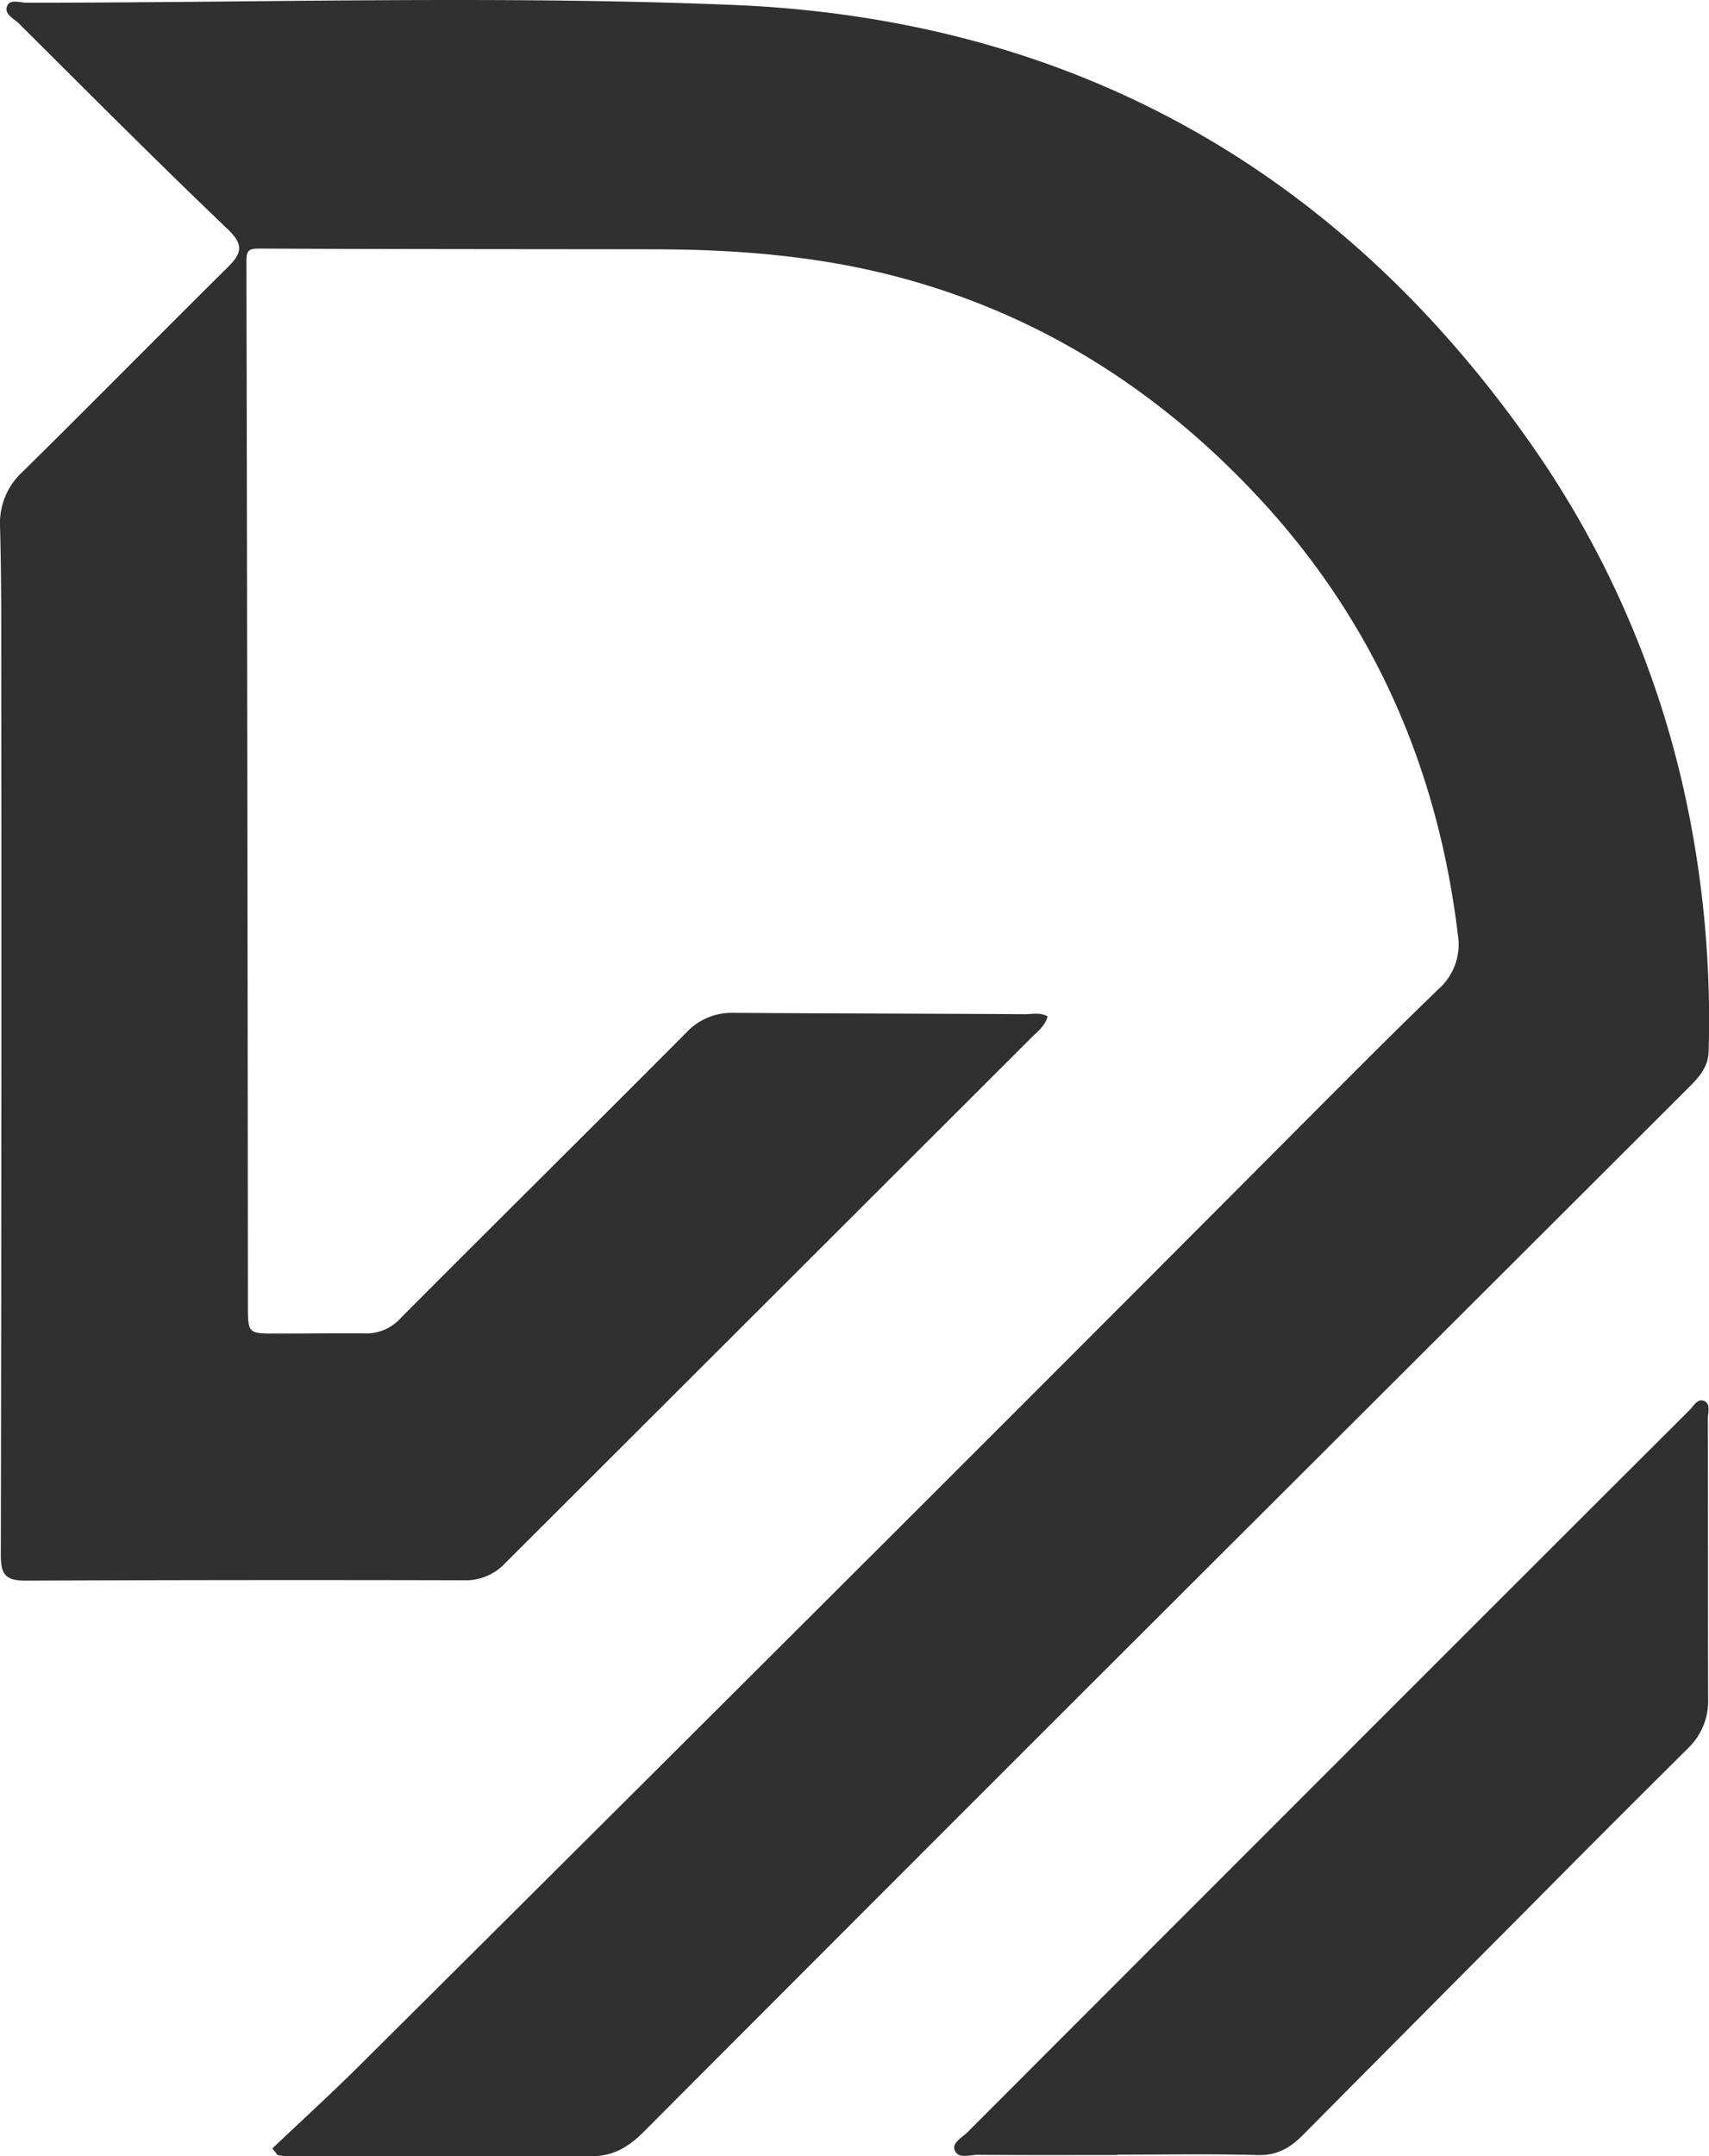
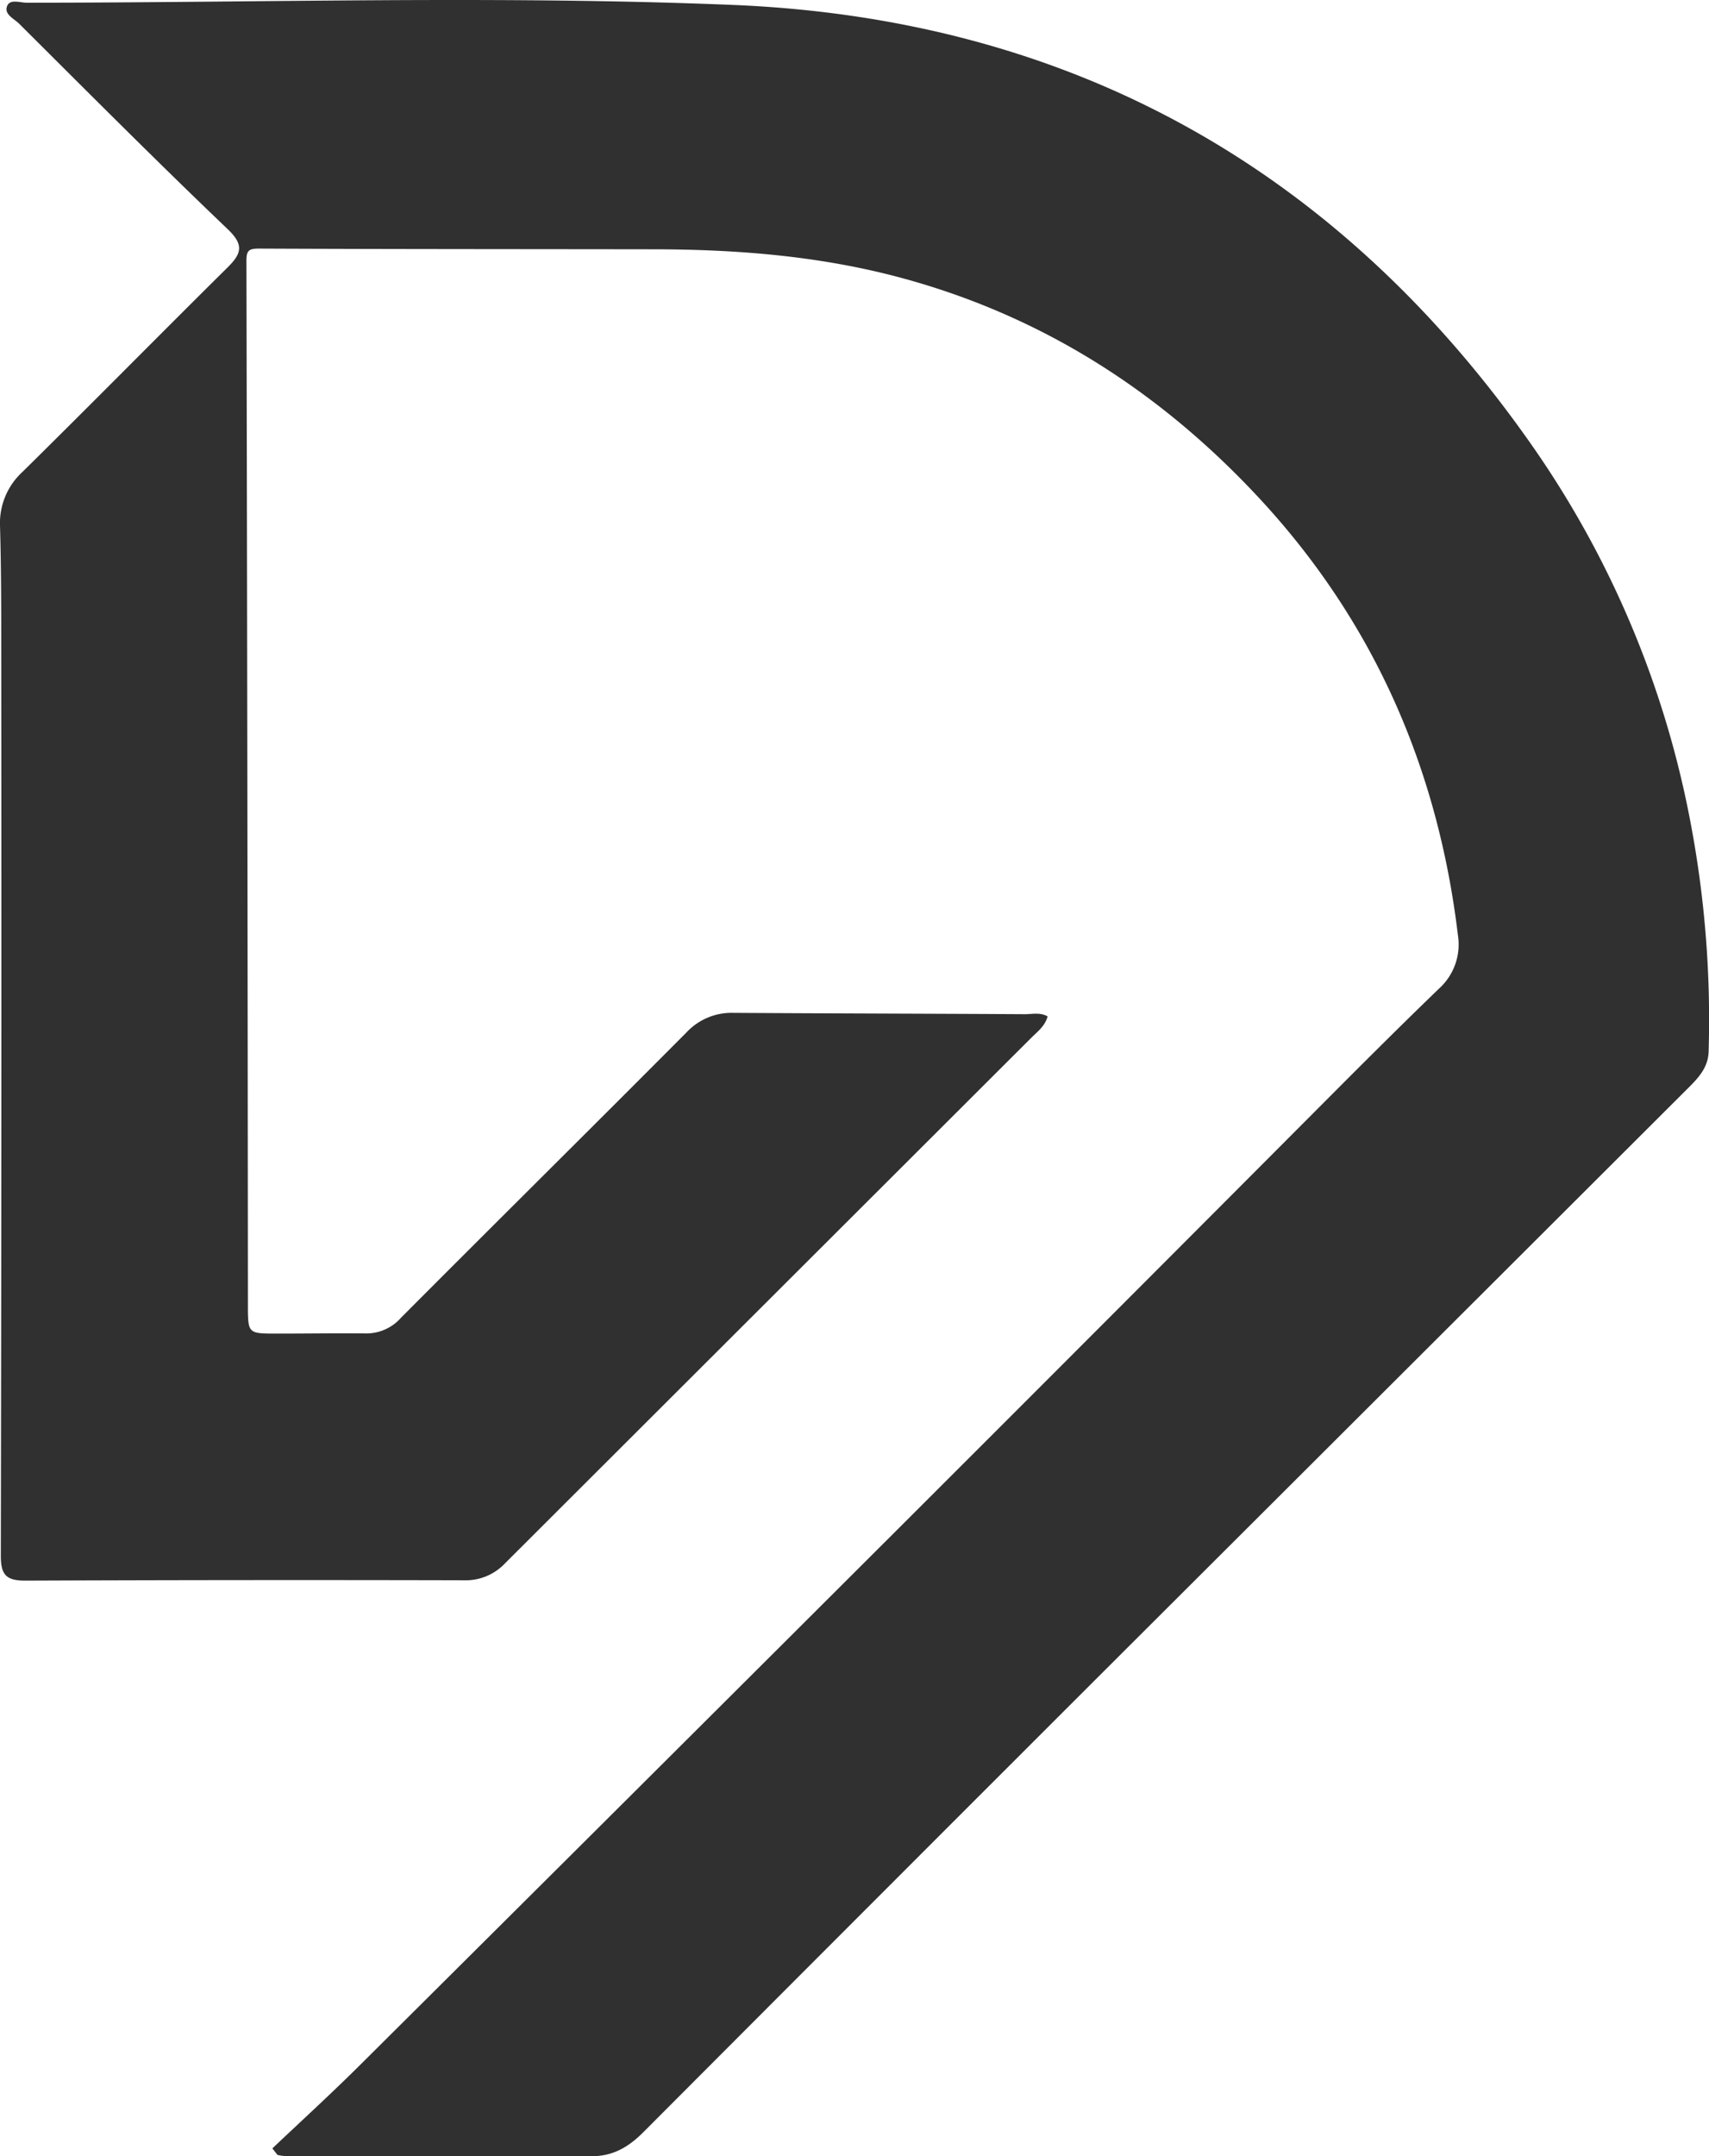
<svg xmlns="http://www.w3.org/2000/svg" width="403.671" height="509.155" viewBox="0 0 403.671 509.155">
  <defs>
    <style>.cls-1{fill:#303030;}</style>
  </defs>
  <g id="Layer_2" data-name="Layer 2">
    <g id="Layer_1-2" data-name="Layer 1">
      <path class="cls-1" d="M64.331,507.318c6.885-6.531,13.904-12.927,20.632-19.616Q148.292,424.738,211.501,361.654q52.851-52.772,105.56-105.685c7.542-7.546,15.11-15.068,22.79-22.473a14.06,14.06,0,0,0,4.521-12.611c-4.792-40.042-20.321-75.103-48.146-104.537C273.236,92.027,246.009,74.705,213.583,65.803c-19.35-5.312-39.111-6.905-59.066-6.934-31.122-.046-62.244-.029-93.365-.168-2.515-.011-2.949.571-2.944,3.007q.261,123.238.35,246.476c.008,6.702.004,6.725,6.758,6.729,7.027.004,14.055-.11,21.081-.04a10.887,10.887,0,0,0,8.307-3.691c22.429-22.515,45.03-44.859,67.444-67.389a14.571,14.571,0,0,1,11.124-4.62c22.92.143,45.841.187,68.761.315,1.754.01,3.605-.497,5.415.517-.607,2.302-2.404,3.607-3.884,5.085q-62.14,62.041-124.284,124.077a12.762,12.762,0,0,1-9.777,3.994q-51.703-.129-103.407.083c-4.631.026-5.911-1.333-5.902-5.926Q.4,258.38.29,149.444c-.002-8.365-.046-16.732-.281-25.093A16.421,16.421,0,0,1,5.33,111.413C21.538,95.446,37.506,79.235,53.677,63.23c3.27-3.236,4.123-5.282.123-9.1-16.68-15.92-32.948-32.272-49.29-48.543C3.323,4.404.852,3.368,1.704,1.377,2.416-.287,4.735.643,6.312.643,61.864.641,117.488-1.1,172.949,1.156,253.283,4.425,317.05,40.271,362.907,106.694a229.39,229.39,0,0,1,35.956,85.225,249.553,249.553,0,0,1,4.719,56.369c-.093,3.71-2.324,6.138-4.696,8.505Q332.219,323.328,265.537,389.848q-56.82,56.744-113.532,113.596c-3.478,3.488-7.149,5.729-12.267,5.711-24.088-.087-48.178-.013-72.267-.012a12.867,12.867,0,0,1-1.927-.286Z" />
-       <path class="cls-1" d="M264.004,508.872c-11.035,0-22.071.044-33.105-.042-1.878-.015-4.587,1.072-5.416-1.143-.643-1.719,1.787-2.937,3.039-4.191q60.63-60.699,121.304-121.356,24.586-24.582,49.212-49.124c1.019-1.017,1.925-2.888,3.509-2.184,1.562.693.861,2.704.863,4.127.043,22.071-.003,44.142.058,66.213a15.463,15.463,0,0,1-4.744,11.653q-18.994,18.852-37.83,37.863-26.639,26.759-53.235,53.56c-2.929,2.952-6.05,4.768-10.552,4.642-11.026-.308-22.067-.101-33.102-.101Z" />
    </g>
  </g>
</svg>